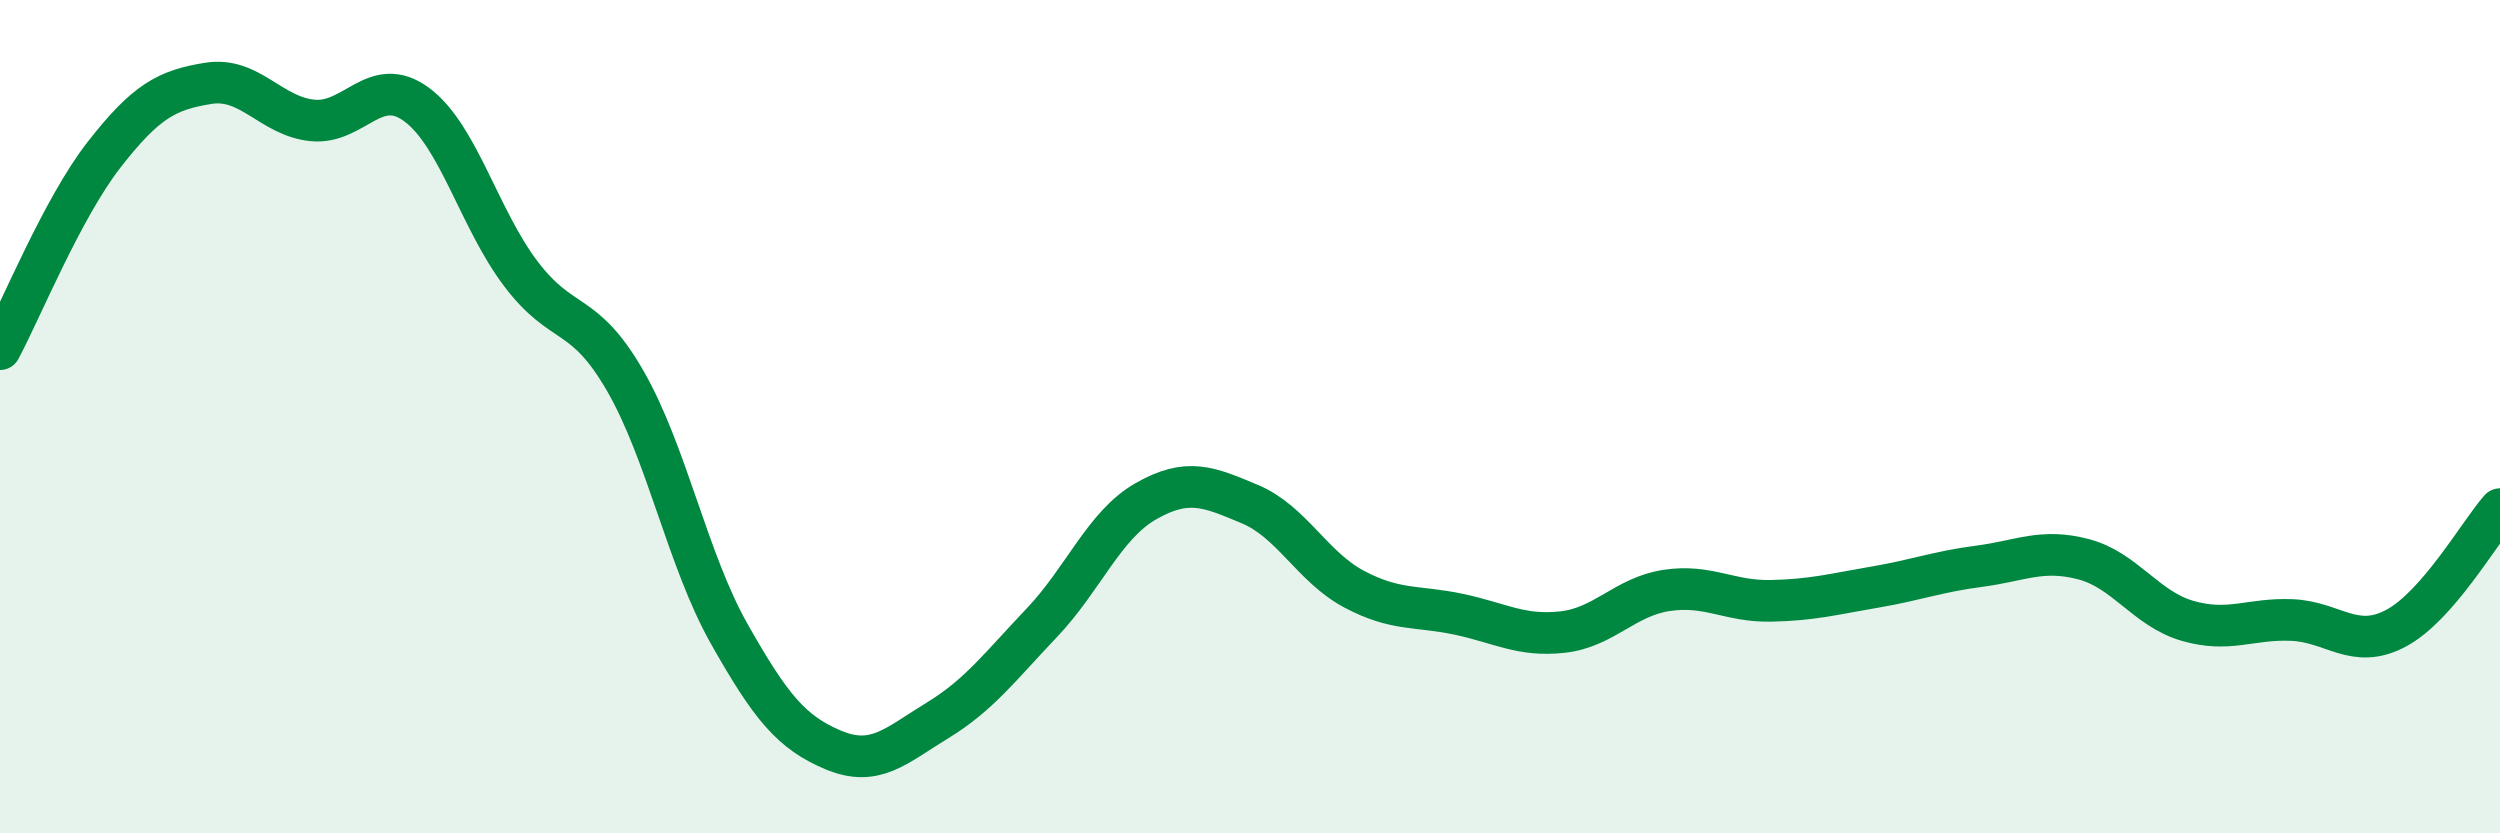
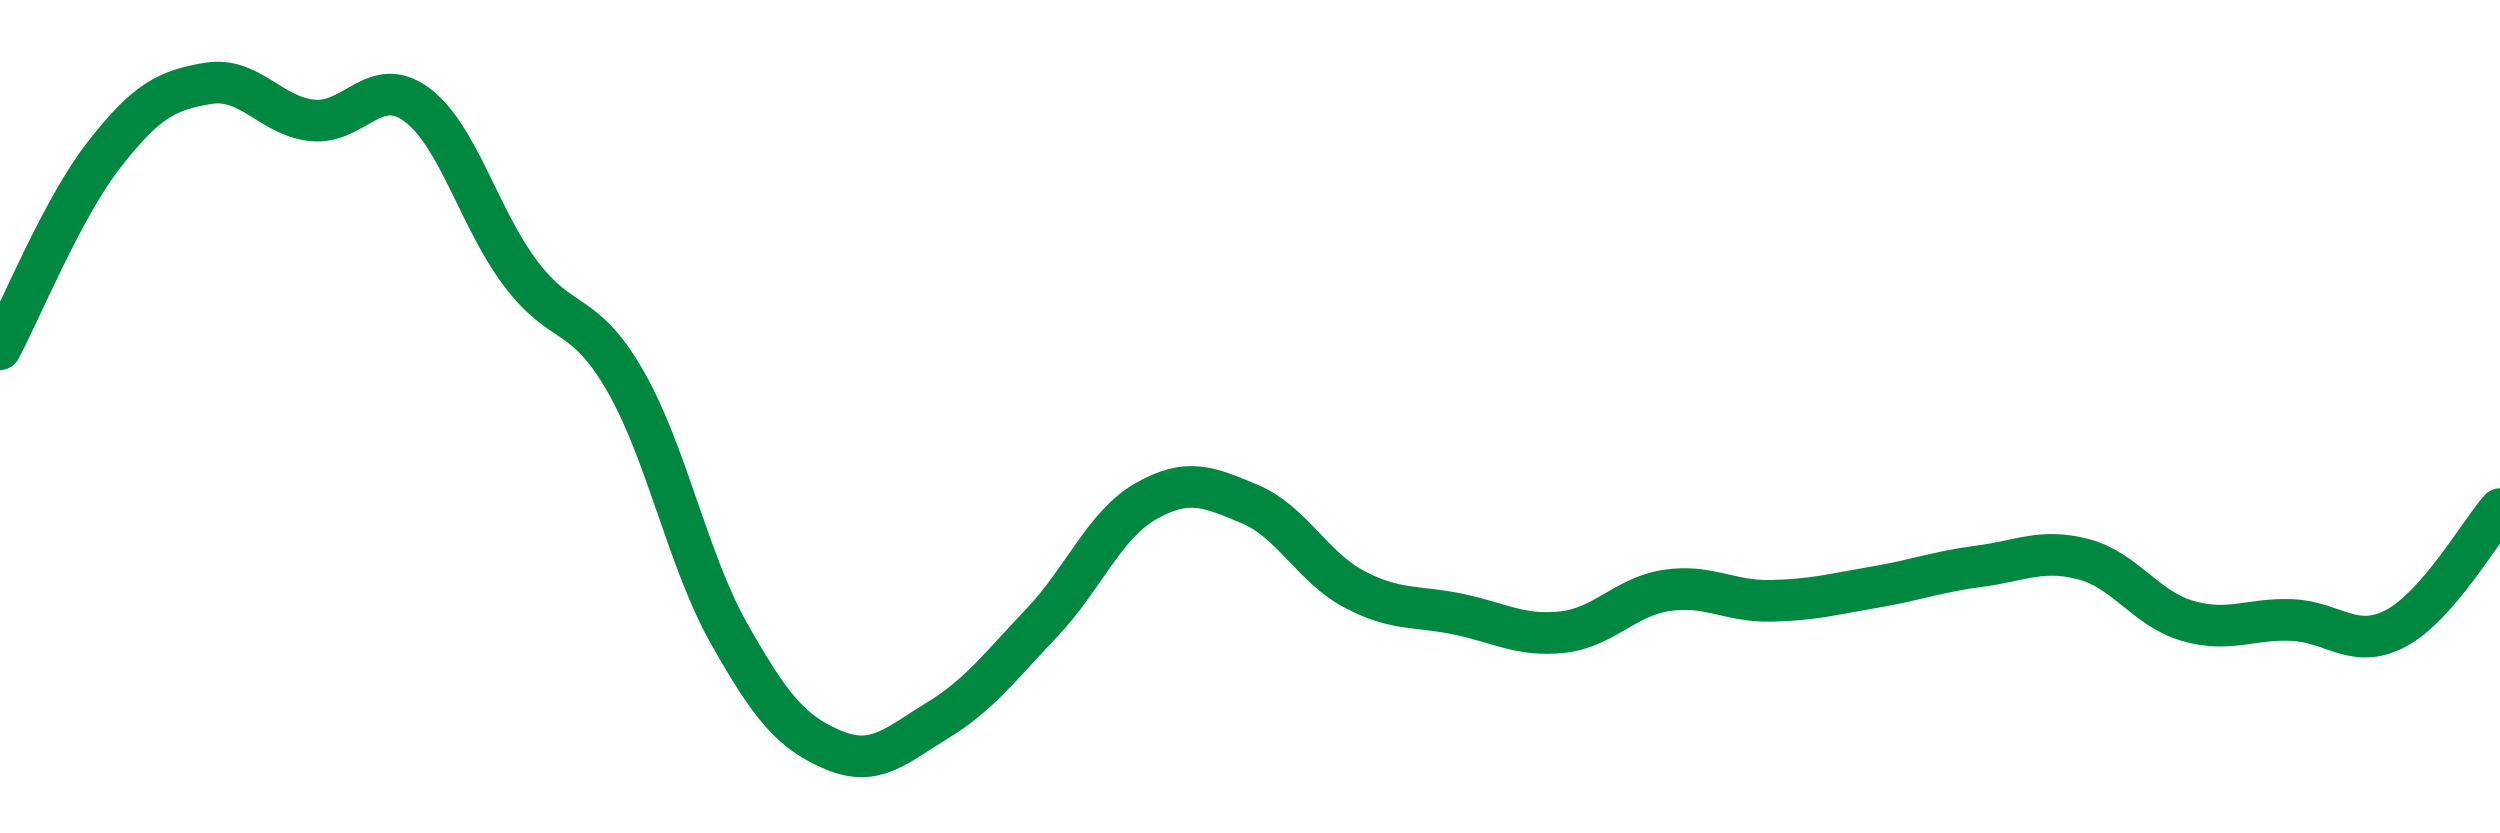
<svg xmlns="http://www.w3.org/2000/svg" width="60" height="20" viewBox="0 0 60 20">
-   <path d="M 0,8.38 C 0.5,7.45 1.5,4.99 2.5,3.71 C 3.5,2.43 4,2.16 5,2 C 6,1.84 6.5,2.79 7.5,2.89 C 8.5,2.99 9,1.77 10,2.51 C 11,3.25 11.5,5.25 12.5,6.57 C 13.5,7.89 14,7.4 15,9.13 C 16,10.86 16.5,13.44 17.5,15.21 C 18.5,16.98 19,17.58 20,18 C 21,18.42 21.5,17.9 22.5,17.29 C 23.5,16.68 24,16 25,14.95 C 26,13.9 26.5,12.6 27.5,12.03 C 28.5,11.46 29,11.68 30,12.1 C 31,12.52 31.5,13.61 32.5,14.14 C 33.5,14.67 34,14.53 35,14.74 C 36,14.95 36.5,15.28 37.5,15.17 C 38.5,15.06 39,14.32 40,14.17 C 41,14.02 41.5,14.44 42.5,14.42 C 43.5,14.4 44,14.26 45,14.09 C 46,13.92 46.5,13.72 47.5,13.59 C 48.5,13.46 49,13.16 50,13.42 C 51,13.68 51.5,14.61 52.5,14.9 C 53.5,15.19 54,14.84 55,14.88 C 56,14.92 56.5,15.61 57.5,15.08 C 58.5,14.55 59.5,12.79 60,12.22L60 20L0 20Z" fill="#008740" opacity="0.1" stroke-linecap="round" stroke-linejoin="round" />
  <path d="M 0,8.38 C 0.5,7.45 1.5,4.99 2.5,3.71 C 3.5,2.43 4,2.16 5,2 C 6,1.84 6.5,2.79 7.5,2.89 C 8.5,2.99 9,1.77 10,2.51 C 11,3.25 11.5,5.25 12.5,6.57 C 13.5,7.89 14,7.4 15,9.13 C 16,10.86 16.5,13.44 17.5,15.21 C 18.5,16.98 19,17.58 20,18 C 21,18.42 21.5,17.9 22.5,17.29 C 23.5,16.68 24,16 25,14.95 C 26,13.9 26.5,12.6 27.5,12.03 C 28.5,11.46 29,11.68 30,12.1 C 31,12.52 31.5,13.61 32.5,14.14 C 33.5,14.67 34,14.53 35,14.74 C 36,14.95 36.5,15.28 37.5,15.17 C 38.5,15.06 39,14.32 40,14.17 C 41,14.02 41.5,14.44 42.5,14.42 C 43.5,14.4 44,14.26 45,14.09 C 46,13.92 46.5,13.72 47.5,13.59 C 48.5,13.46 49,13.16 50,13.42 C 51,13.68 51.5,14.61 52.5,14.9 C 53.5,15.19 54,14.84 55,14.88 C 56,14.92 56.5,15.61 57.5,15.08 C 58.5,14.55 59.5,12.79 60,12.22" stroke="#008740" stroke-width="1" fill="none" stroke-linecap="round" stroke-linejoin="round" />
</svg>